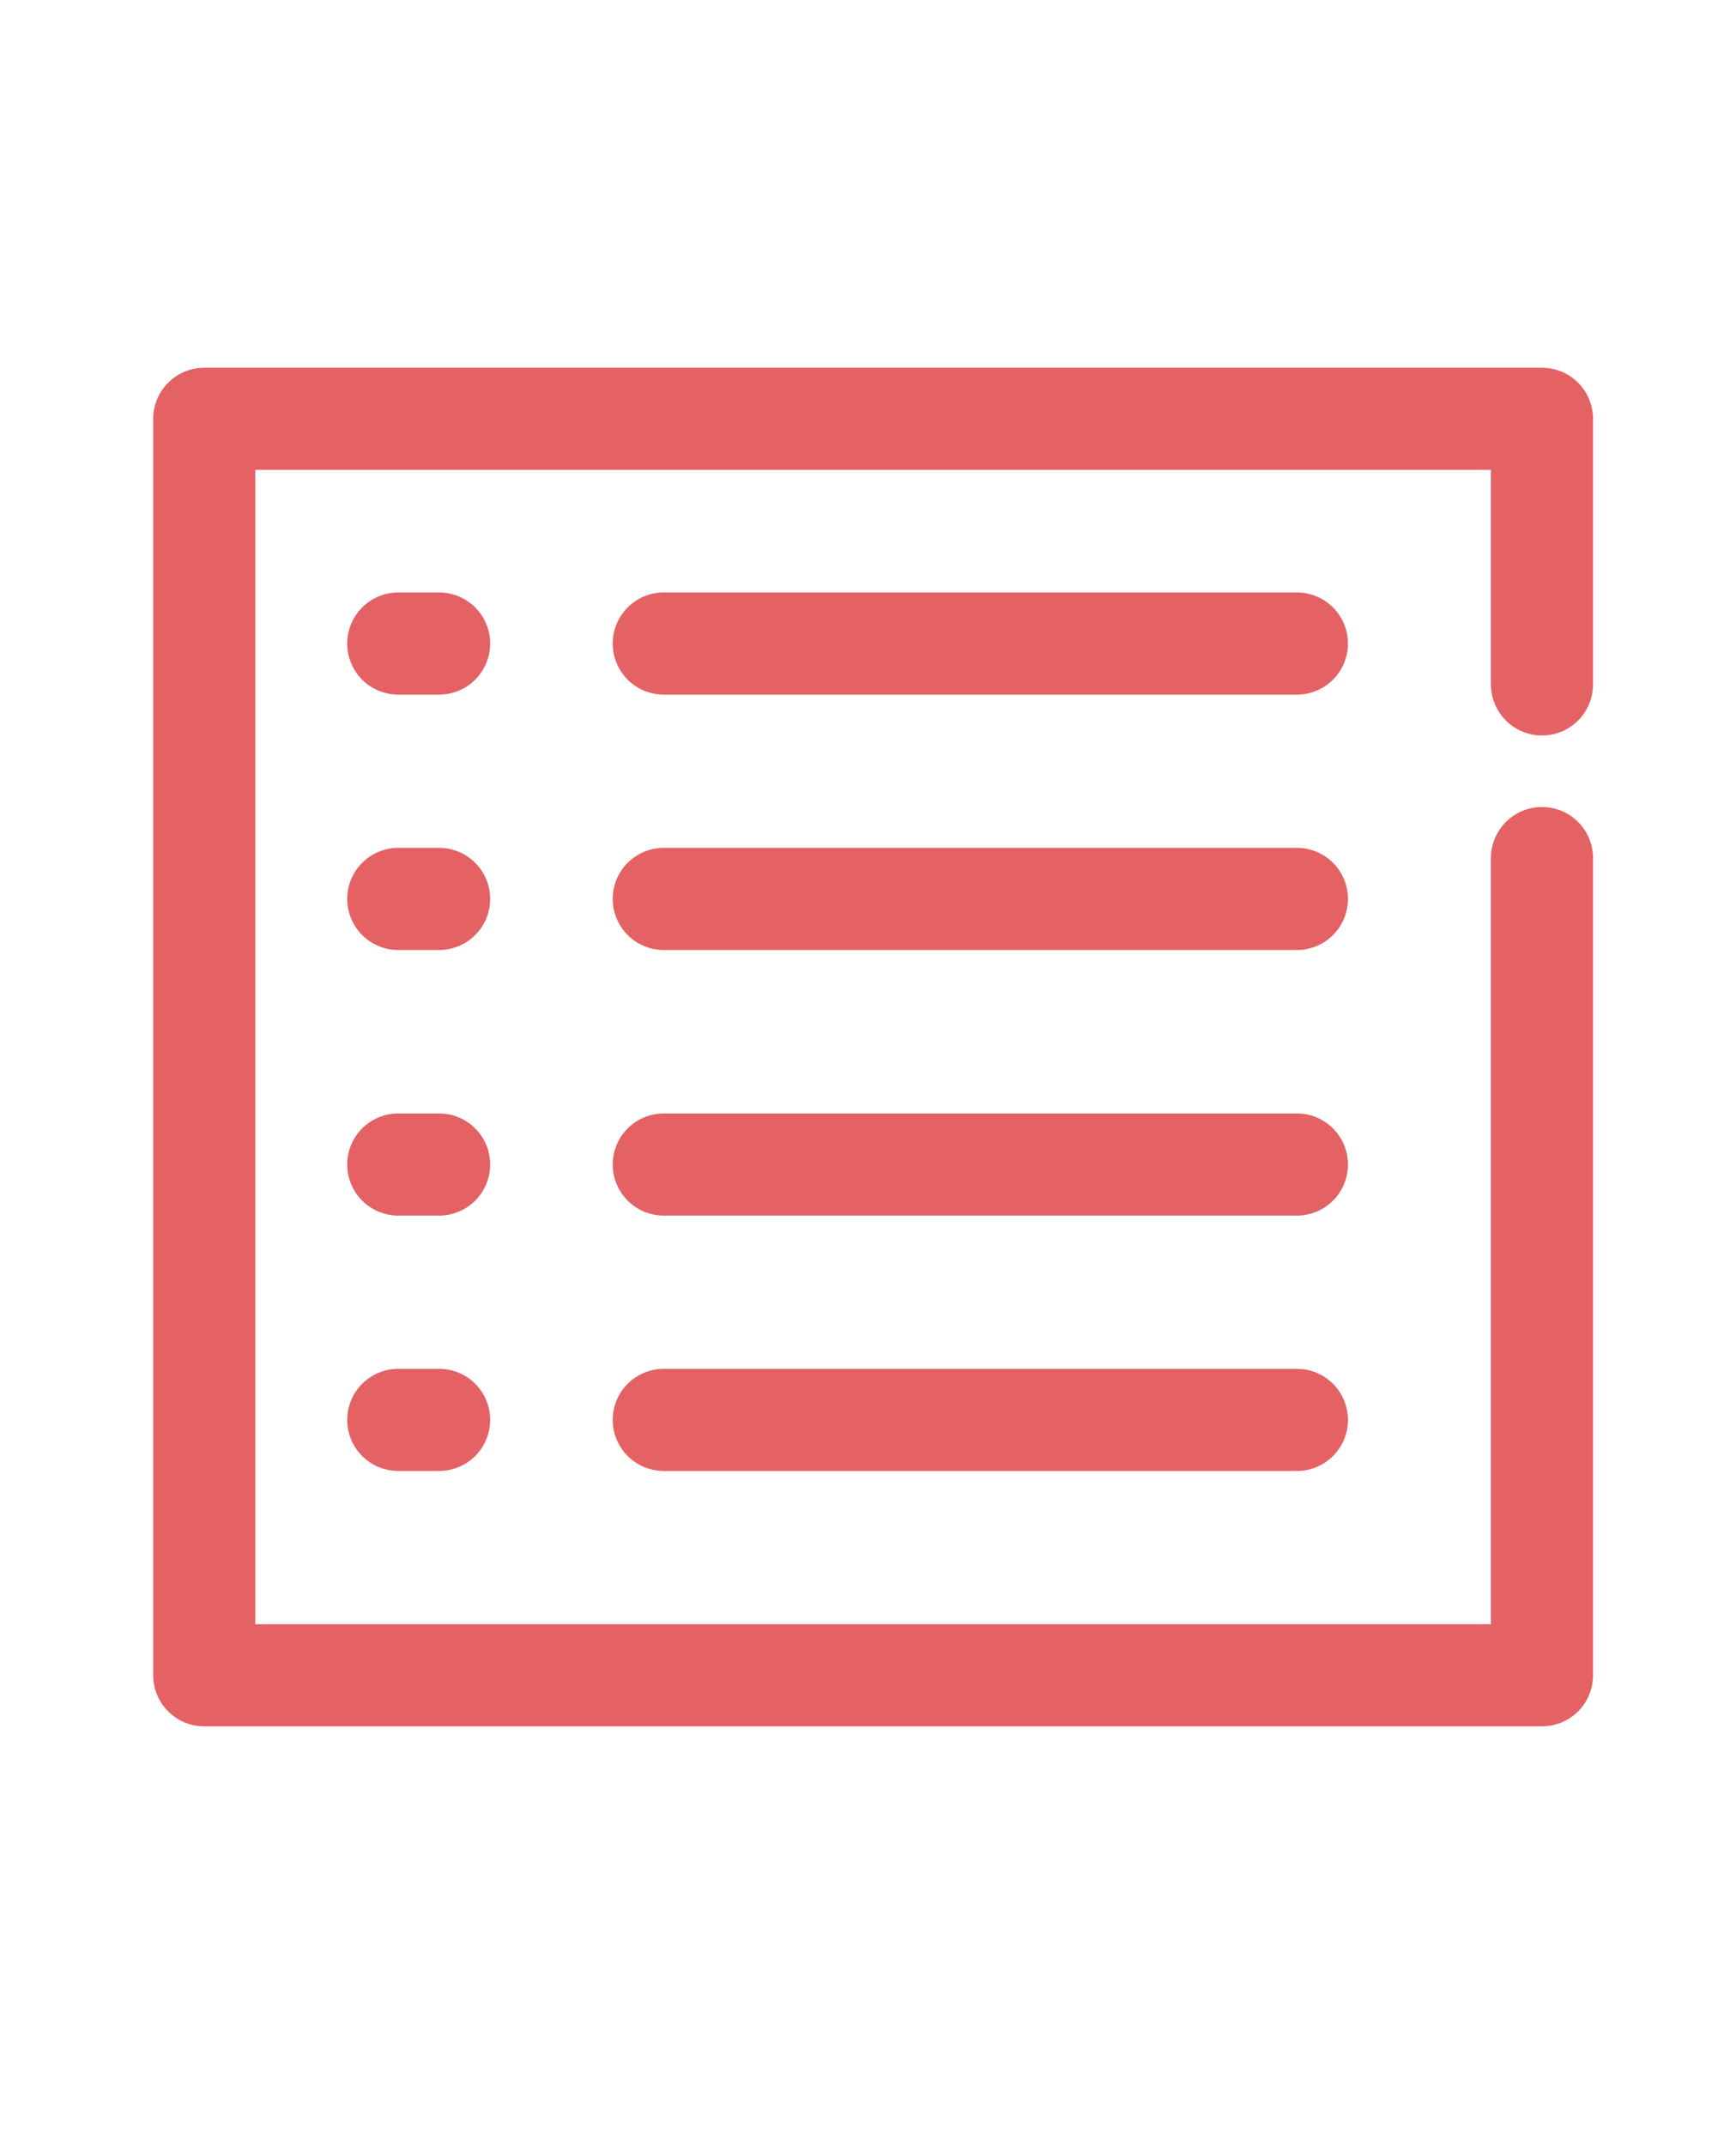
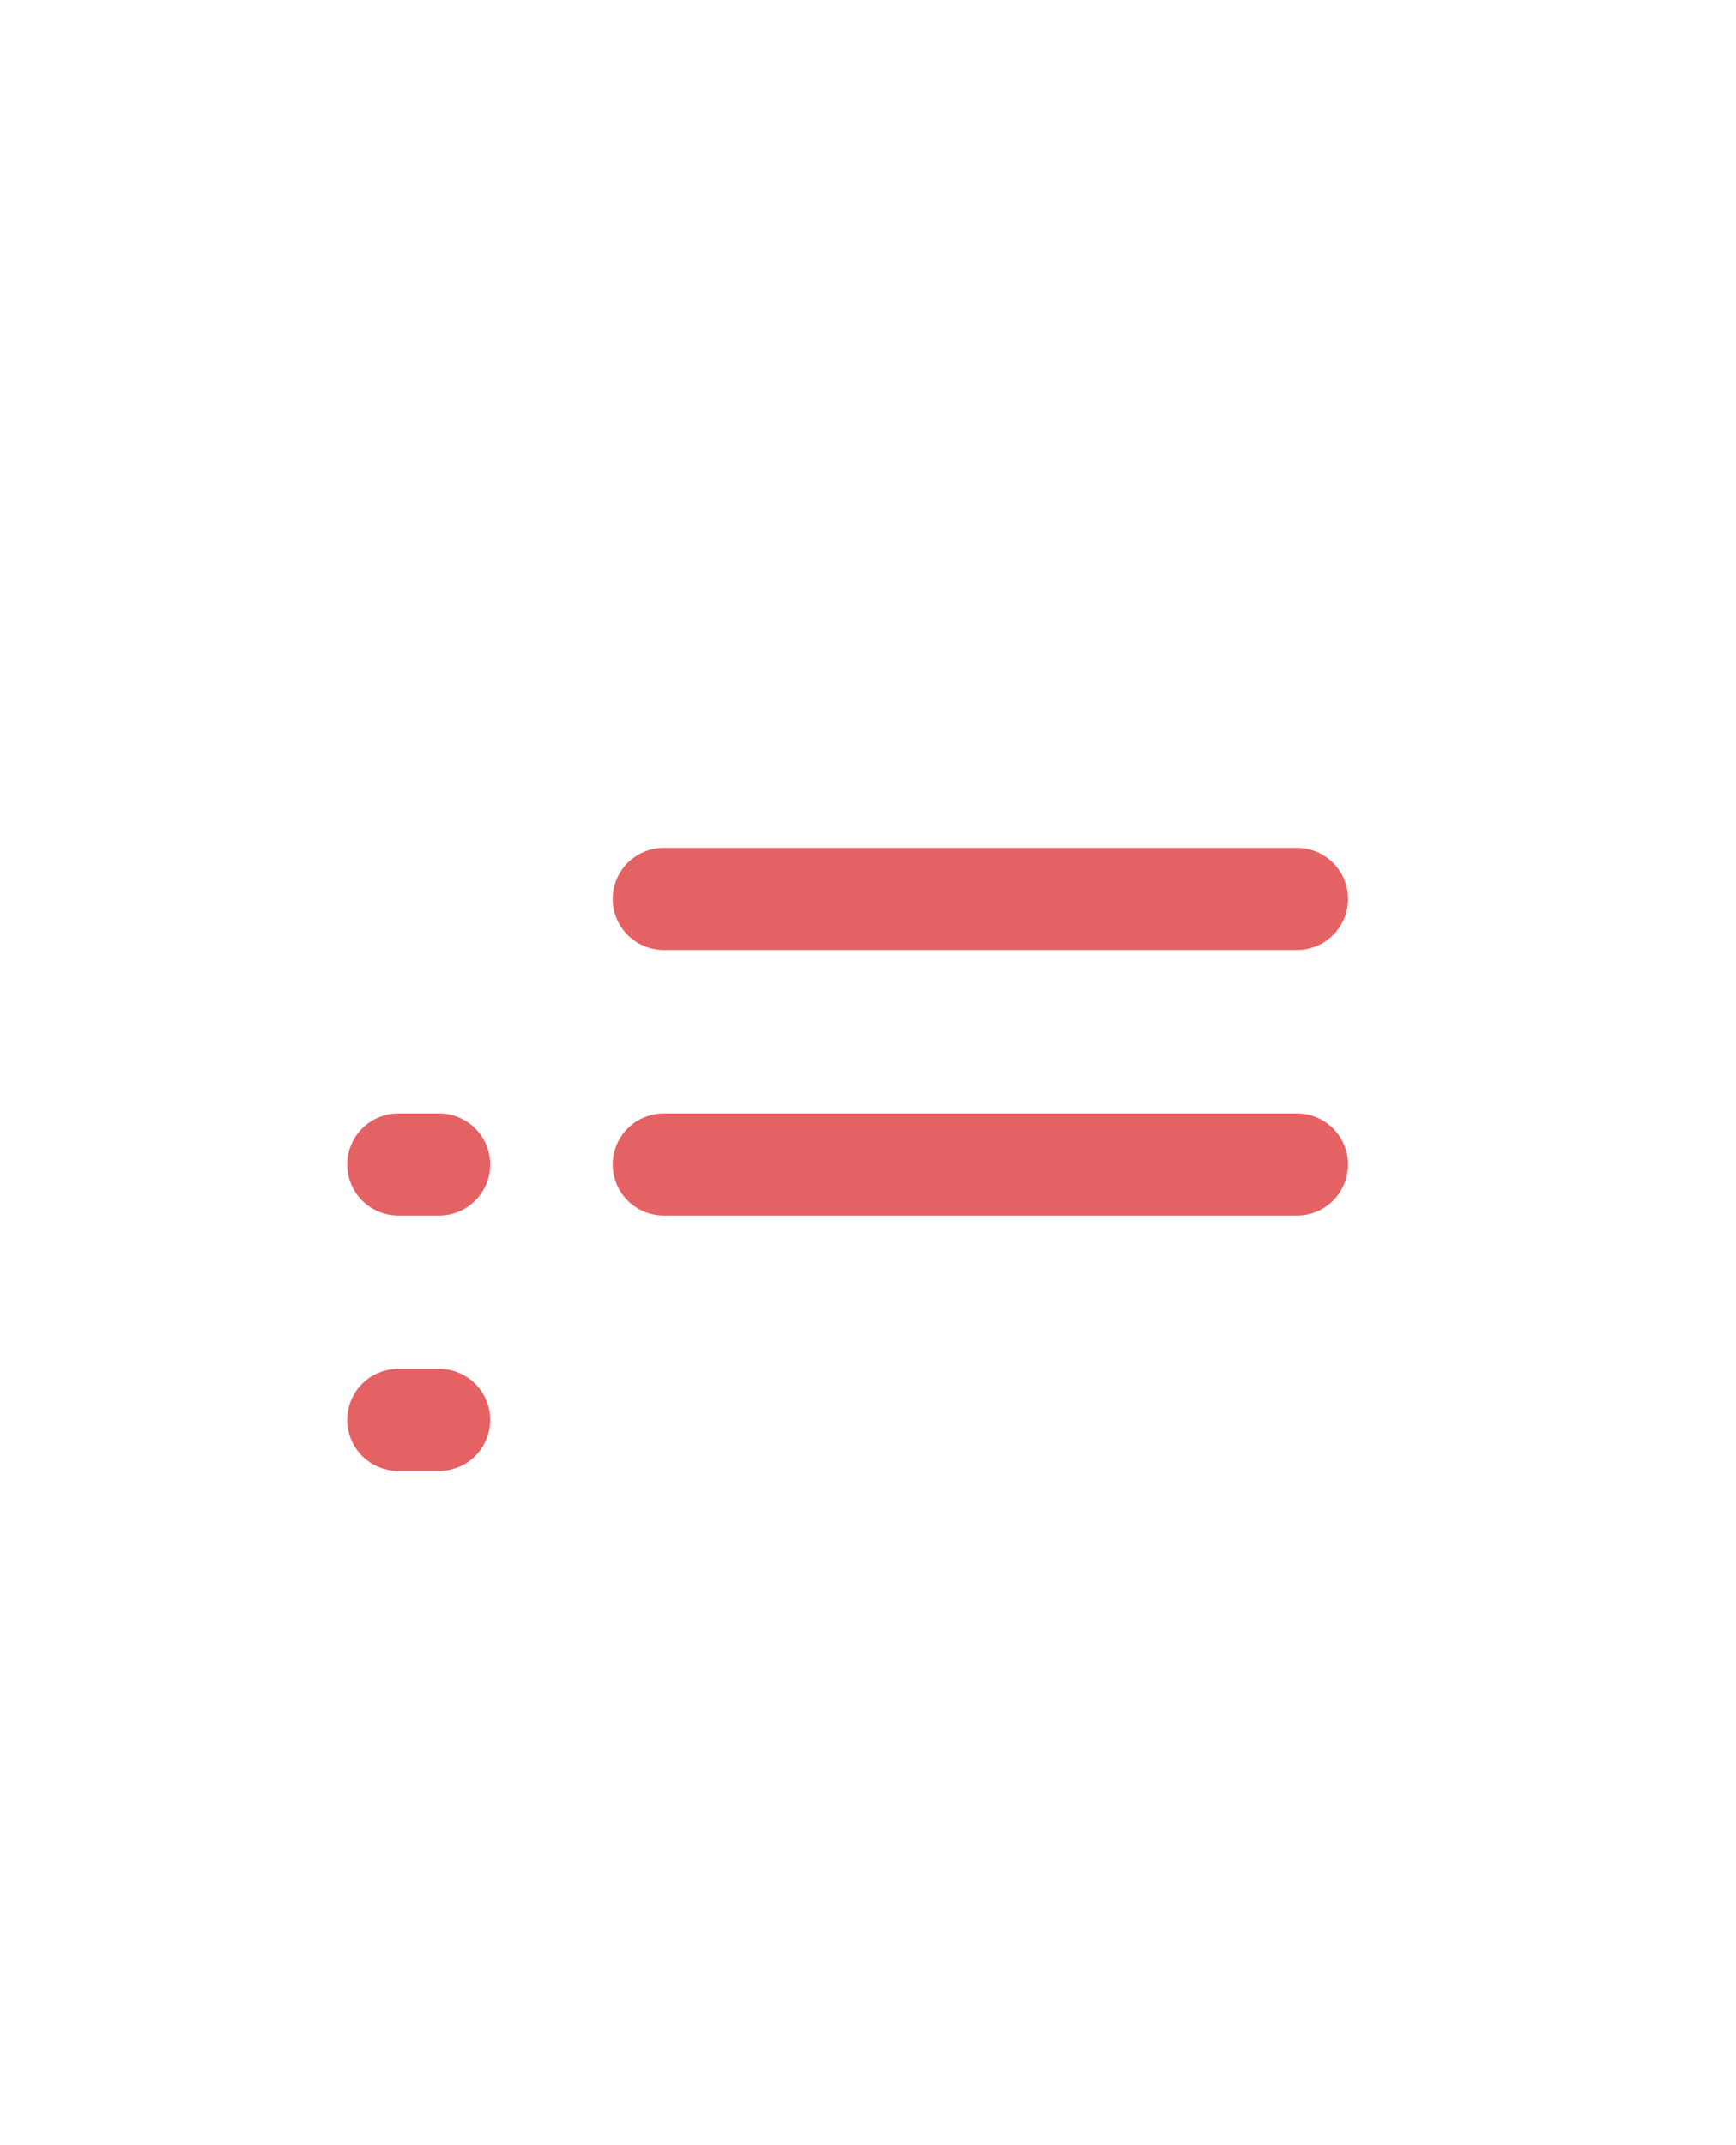
<svg xmlns="http://www.w3.org/2000/svg" version="1.1" id="图层_1" x="0px" y="0px" viewBox="0 0 17 21" style="enable-background:new 0 0 17 21;" xml:space="preserve">
  <style type="text/css">
	.st0{fill:none;stroke:#E46264;stroke-linecap:round;stroke-linejoin:round;}
</style>
  <g>
-     <polyline class="st0" points="15.1,8.4 15.1,16.4 2,16.4 2,4.1 15.1,4.1 15.1,6.7  " />
-     <line class="st0" x1="3.9" y1="6.3" x2="4.3" y2="6.3" />
-     <line class="st0" x1="3.9" y1="8.8" x2="4.3" y2="8.8" />
    <line class="st0" x1="3.9" y1="11.4" x2="4.3" y2="11.4" />
    <line class="st0" x1="3.9" y1="13.9" x2="4.3" y2="13.9" />
-     <line class="st0" x1="6.5" y1="6.3" x2="12.7" y2="6.3" />
    <line class="st0" x1="6.5" y1="8.8" x2="12.7" y2="8.8" />
    <line class="st0" x1="6.5" y1="11.4" x2="12.7" y2="11.4" />
-     <line class="st0" x1="6.5" y1="13.9" x2="12.7" y2="13.9" />
  </g>
</svg>